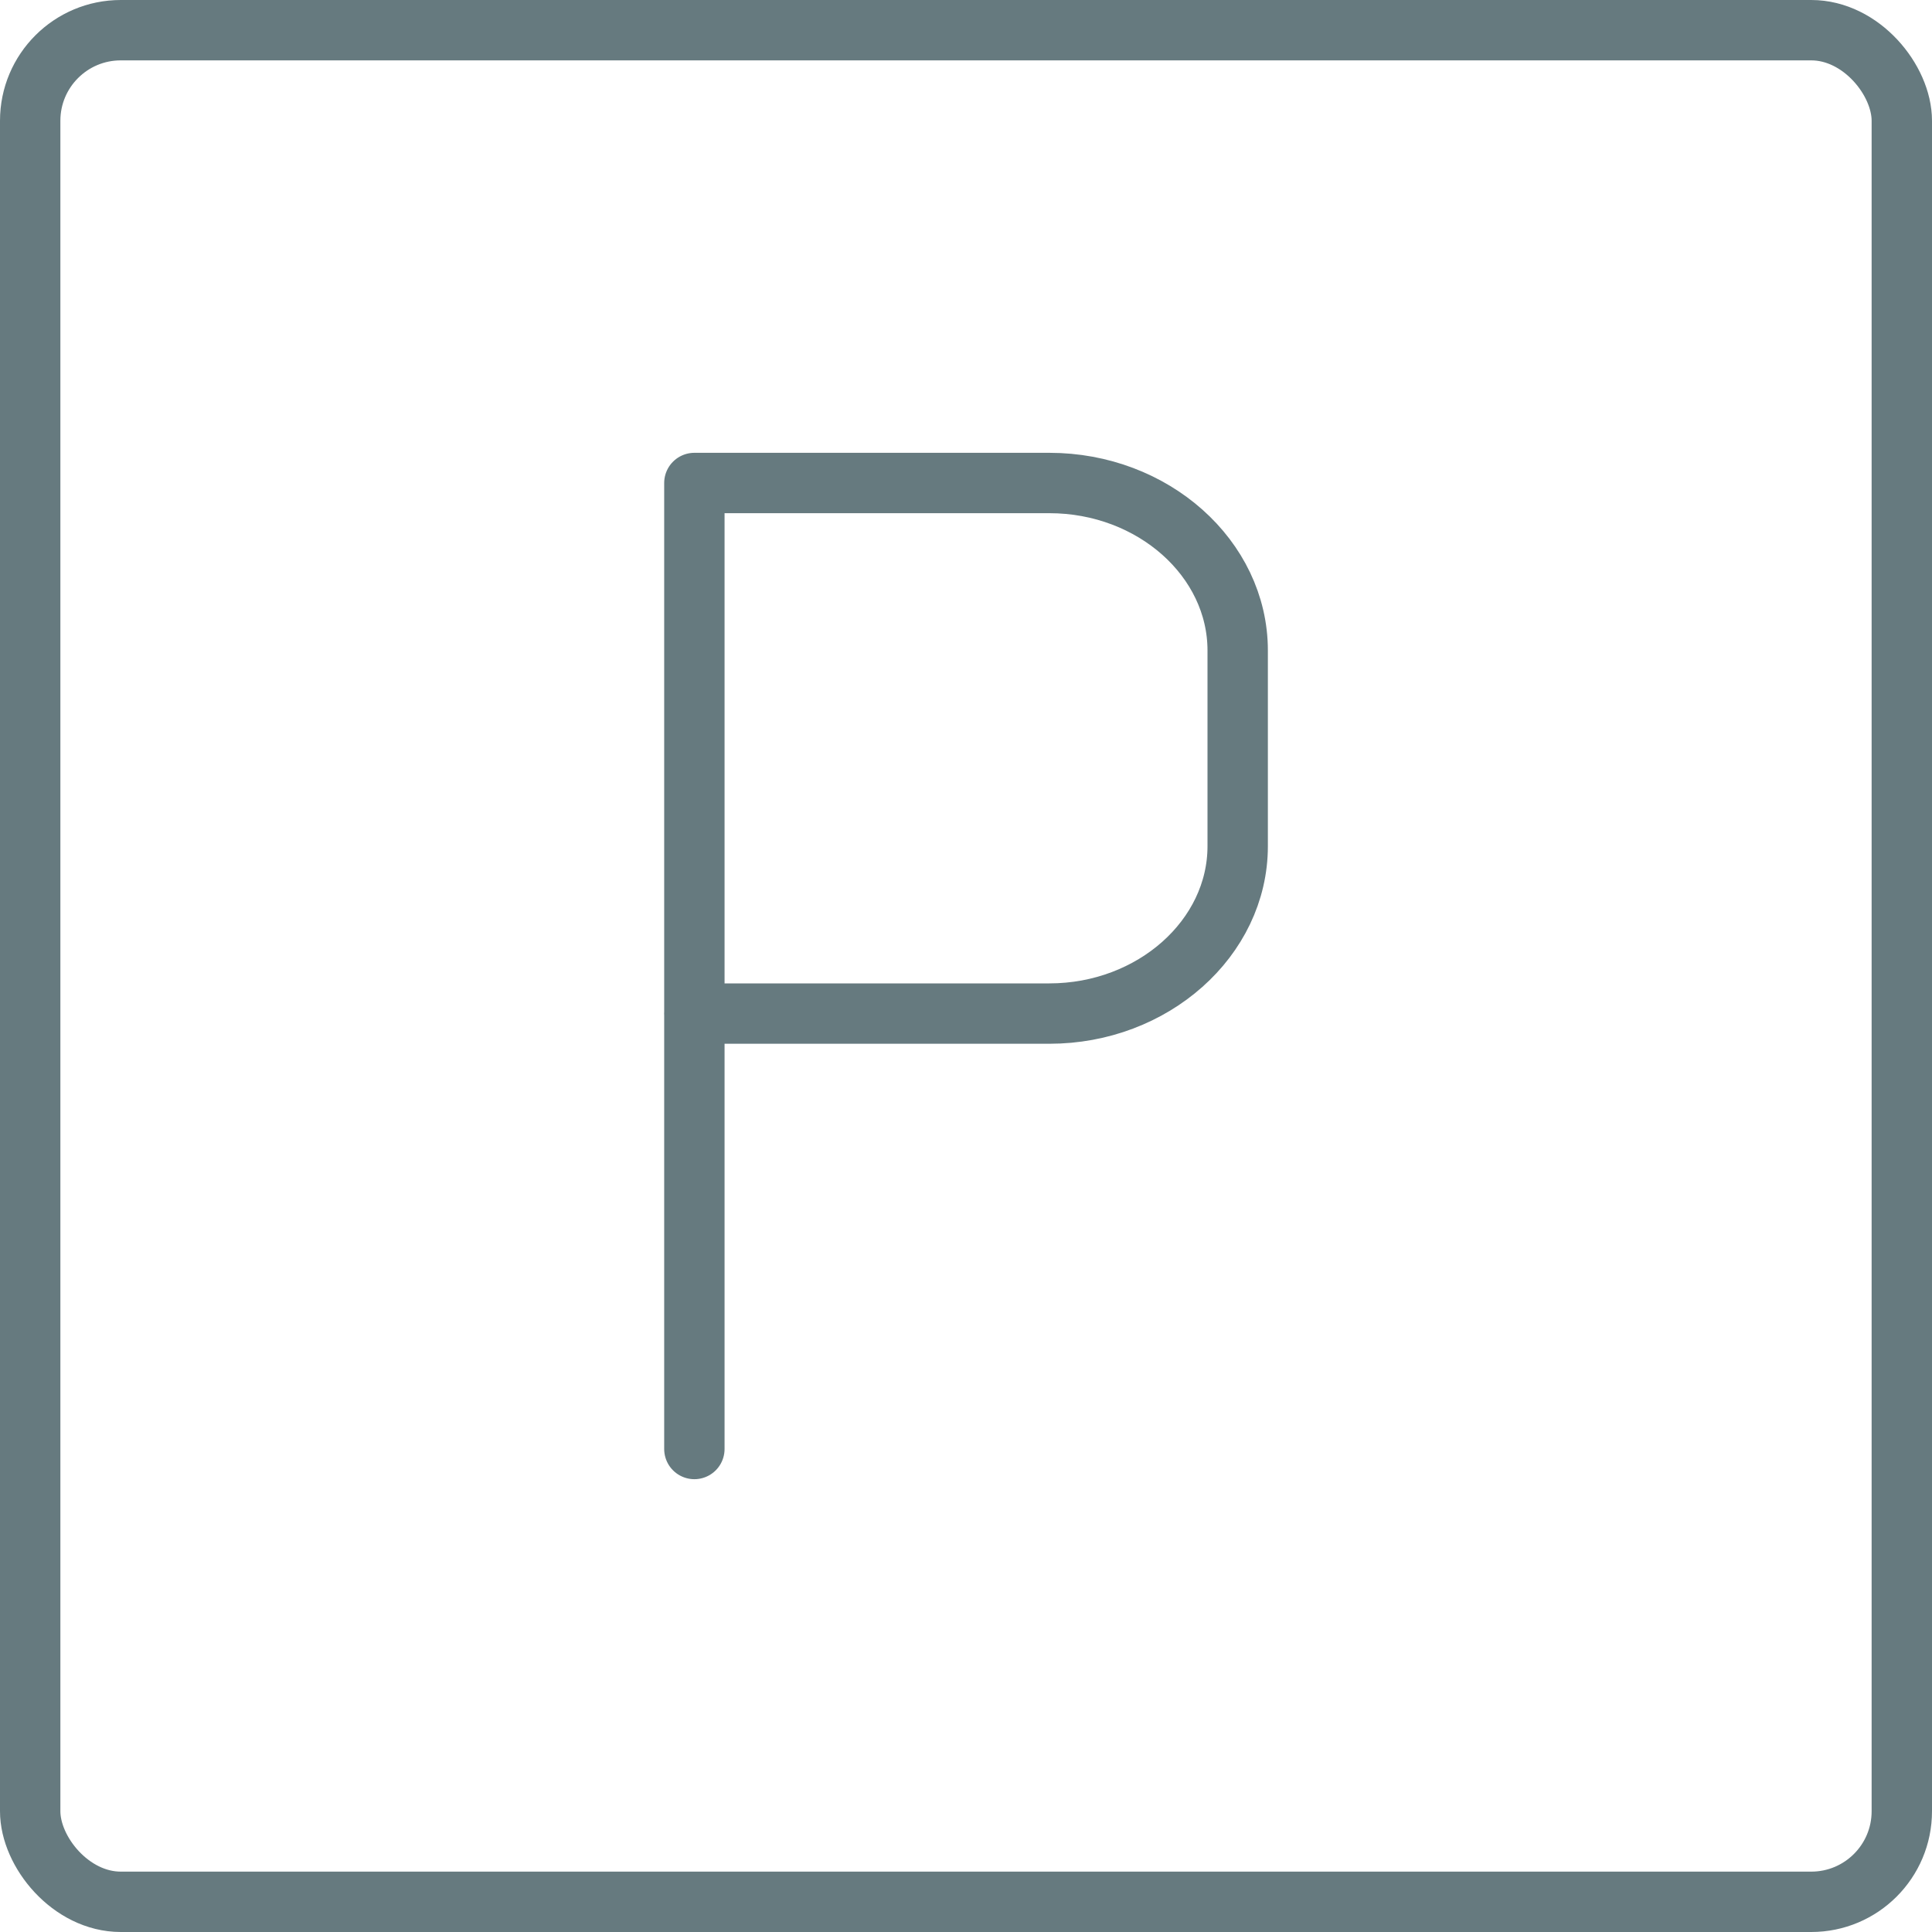
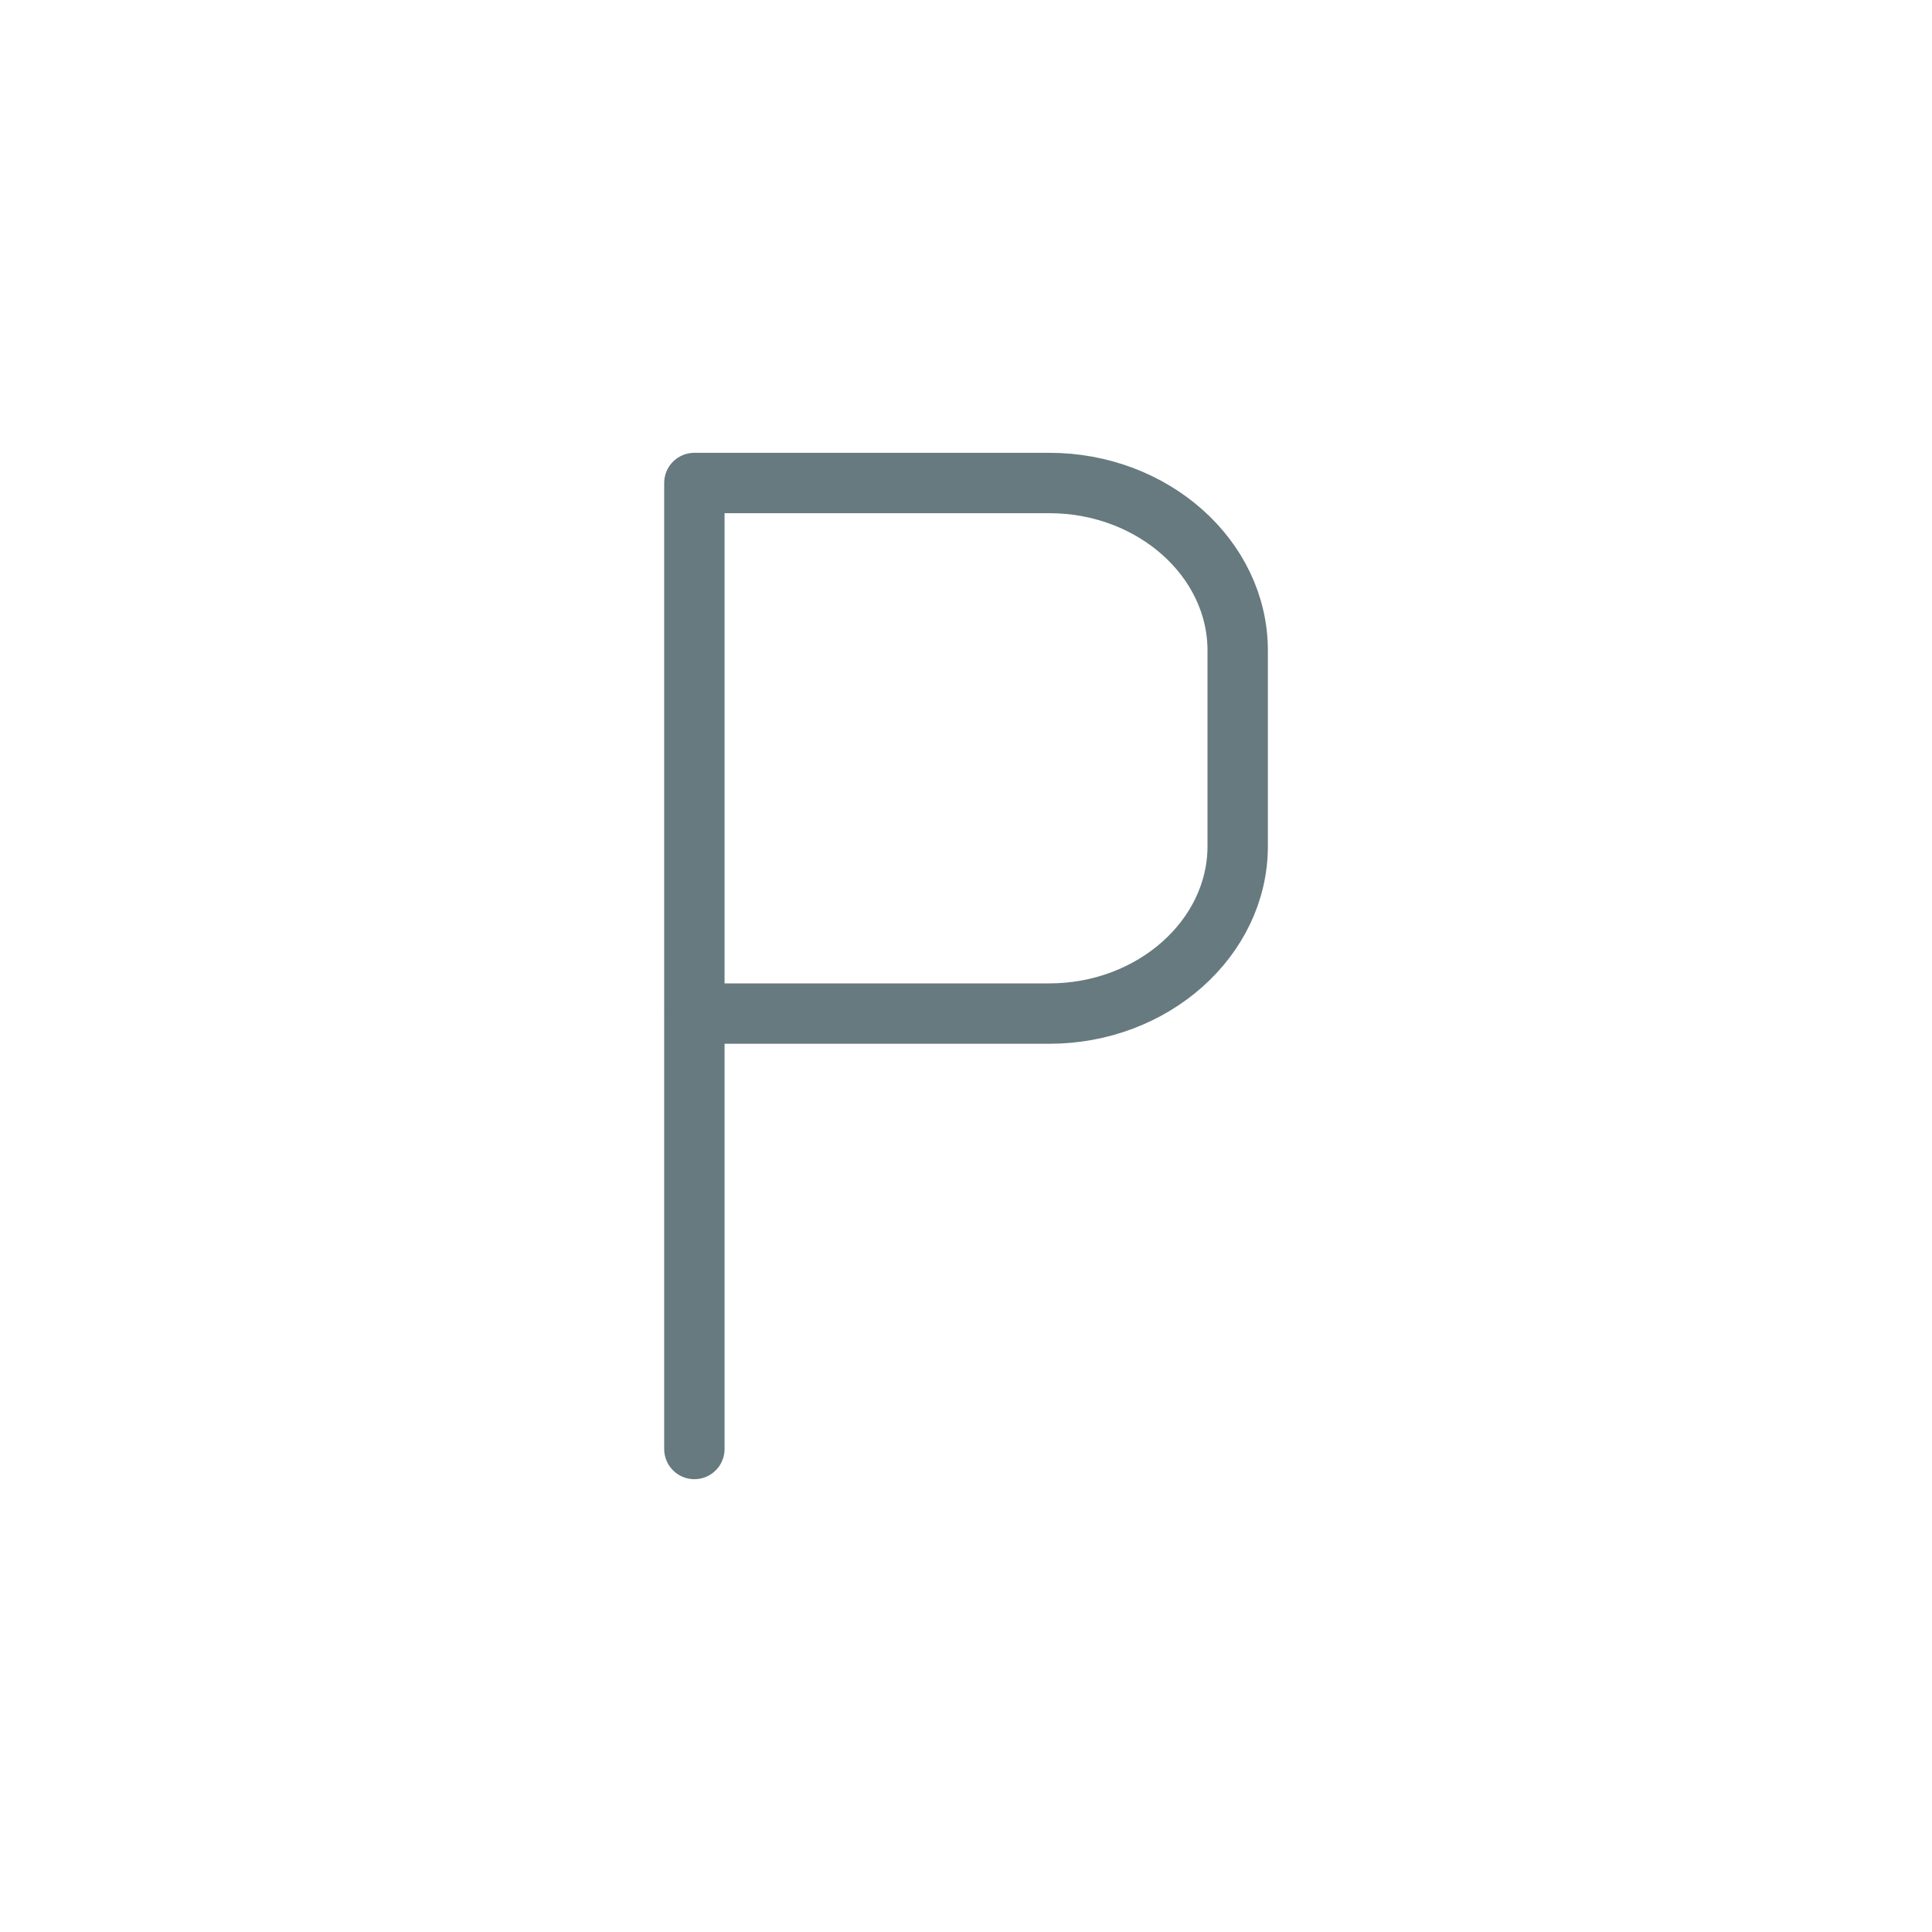
<svg xmlns="http://www.w3.org/2000/svg" width="64" height="64" viewBox="0 0 64 64" fill="none">
-   <rect x="1" y="1" width="62" height="62" rx="3" stroke="#667A7F" stroke-width="2" />
  <path d="M23.002 48V16H34.761C38.195 16 41 18.5 41 21.548V28.031C41 31.077 38.189 33.576 34.761 33.576H23" stroke="#667A7F" stroke-width="2" stroke-linecap="round" stroke-linejoin="round" />
</svg>